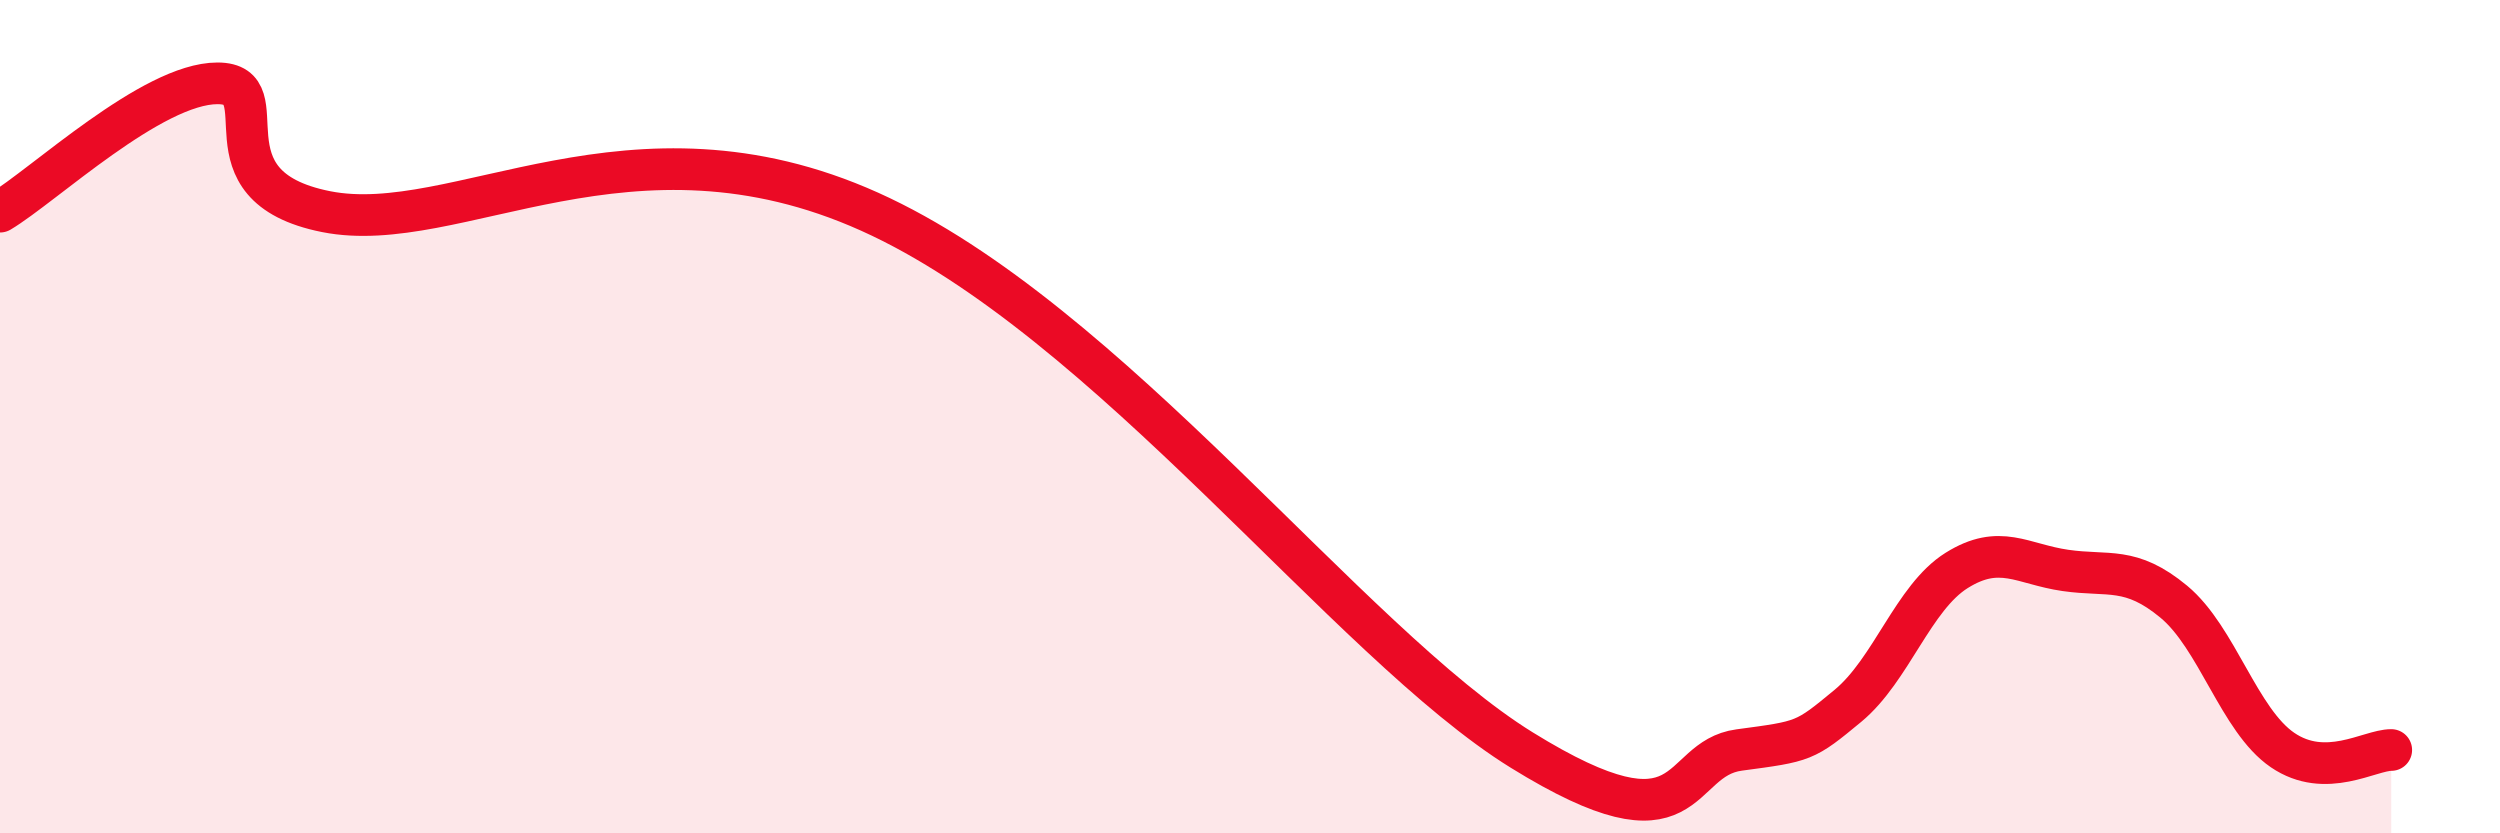
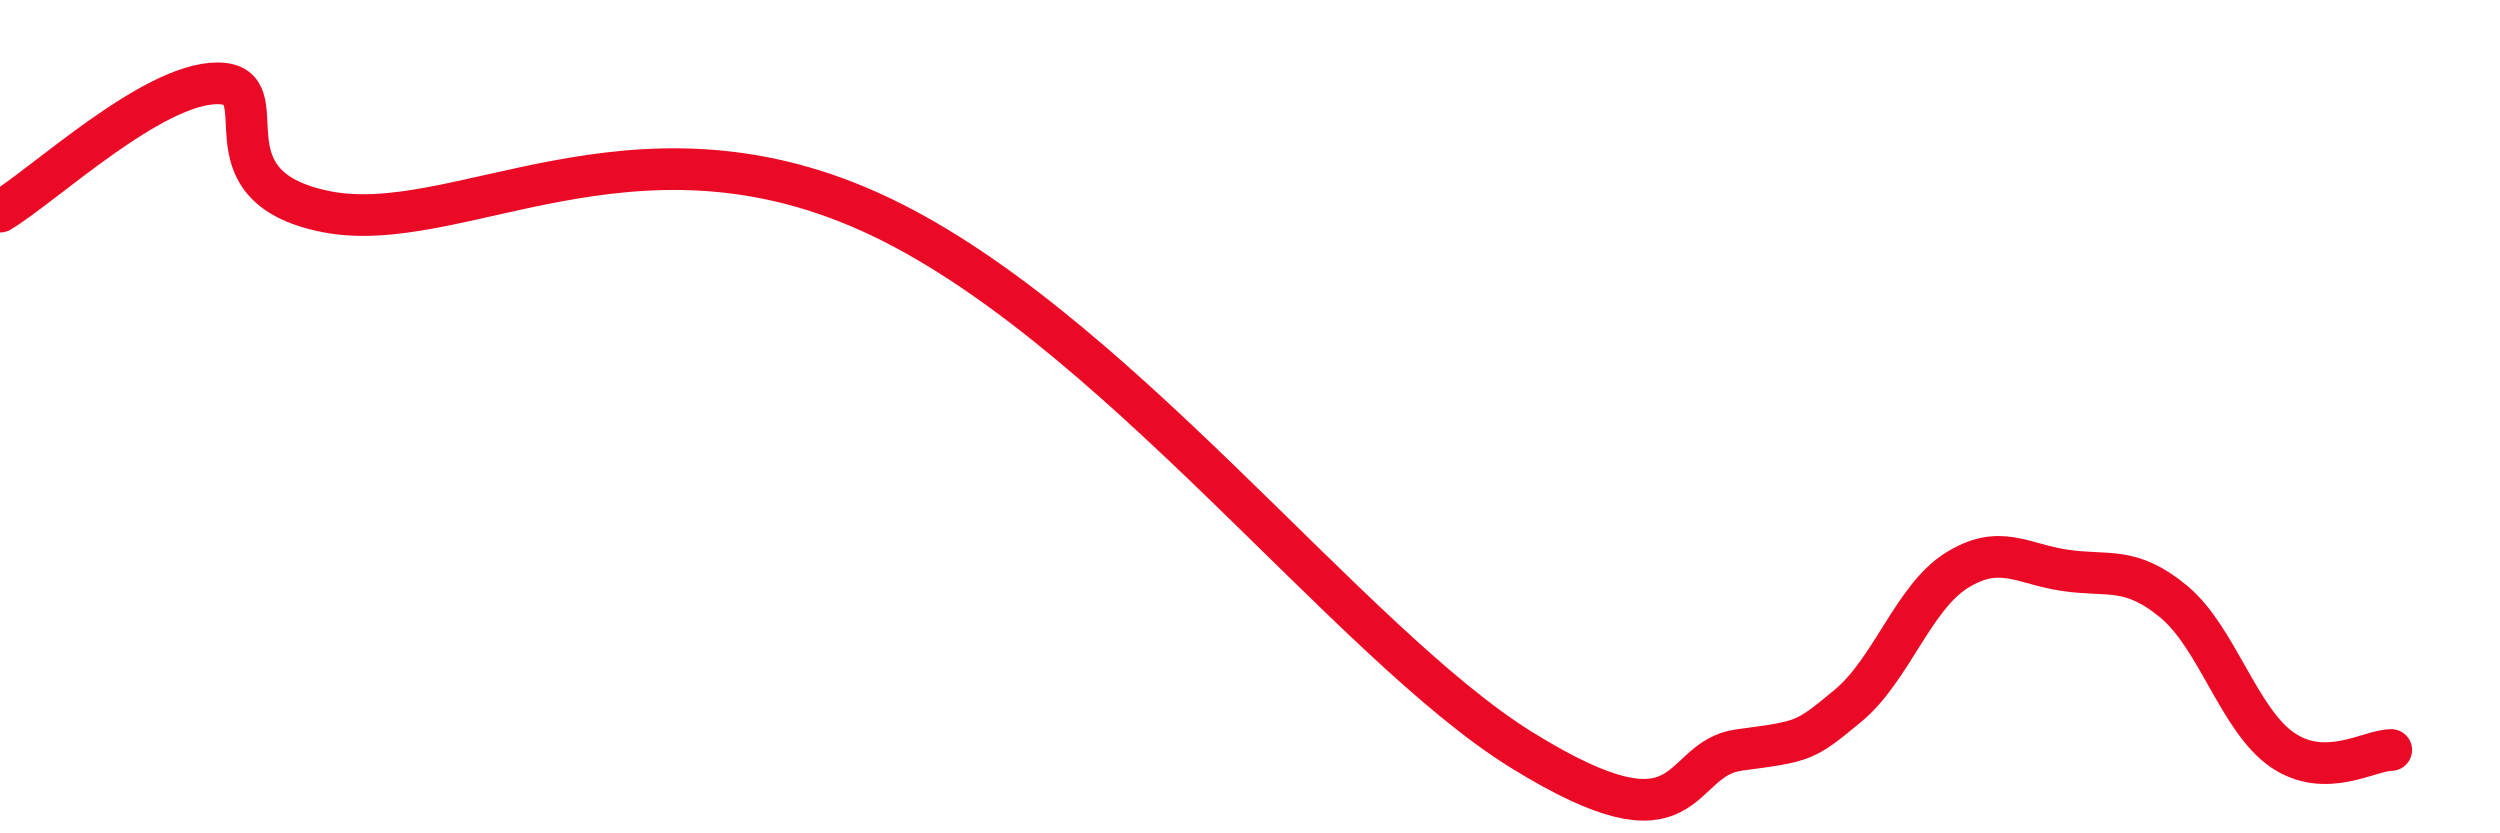
<svg xmlns="http://www.w3.org/2000/svg" width="60" height="20" viewBox="0 0 60 20">
-   <path d="M 0,5.08 C 1.04,4.46 3.65,2 5.22,2 C 6.79,2 4.7,4.46 7.83,5.08 C 10.96,5.7 15.13,2.5 20.87,5.08 C 26.61,7.66 32.35,15.42 36.52,18 C 40.69,20.58 40.17,18.21 41.74,18 C 43.31,17.79 43.31,17.8 44.35,16.94 C 45.39,16.08 45.92,14.34 46.96,13.69 C 48,13.04 48.53,13.54 49.57,13.69 C 50.61,13.84 51.13,13.58 52.17,14.44 C 53.21,15.3 53.74,17.29 54.78,18 C 55.82,18.71 56.87,18 57.39,18L57.39 20L0 20Z" fill="#EB0A25" opacity="0.1" stroke-linecap="round" stroke-linejoin="round" />
  <path d="M 0,5.08 C 1.04,4.46 3.65,2 5.22,2 C 6.79,2 4.7,4.46 7.83,5.08 C 10.96,5.7 15.13,2.5 20.87,5.08 C 26.61,7.66 32.35,15.42 36.52,18 C 40.69,20.58 40.17,18.21 41.74,18 C 43.31,17.79 43.31,17.8 44.35,16.94 C 45.39,16.08 45.92,14.34 46.96,13.69 C 48,13.04 48.53,13.54 49.57,13.69 C 50.61,13.84 51.13,13.58 52.17,14.44 C 53.21,15.3 53.74,17.29 54.78,18 C 55.82,18.71 56.87,18 57.39,18" stroke="#EB0A25" stroke-width="1" fill="none" stroke-linecap="round" stroke-linejoin="round" />
</svg>